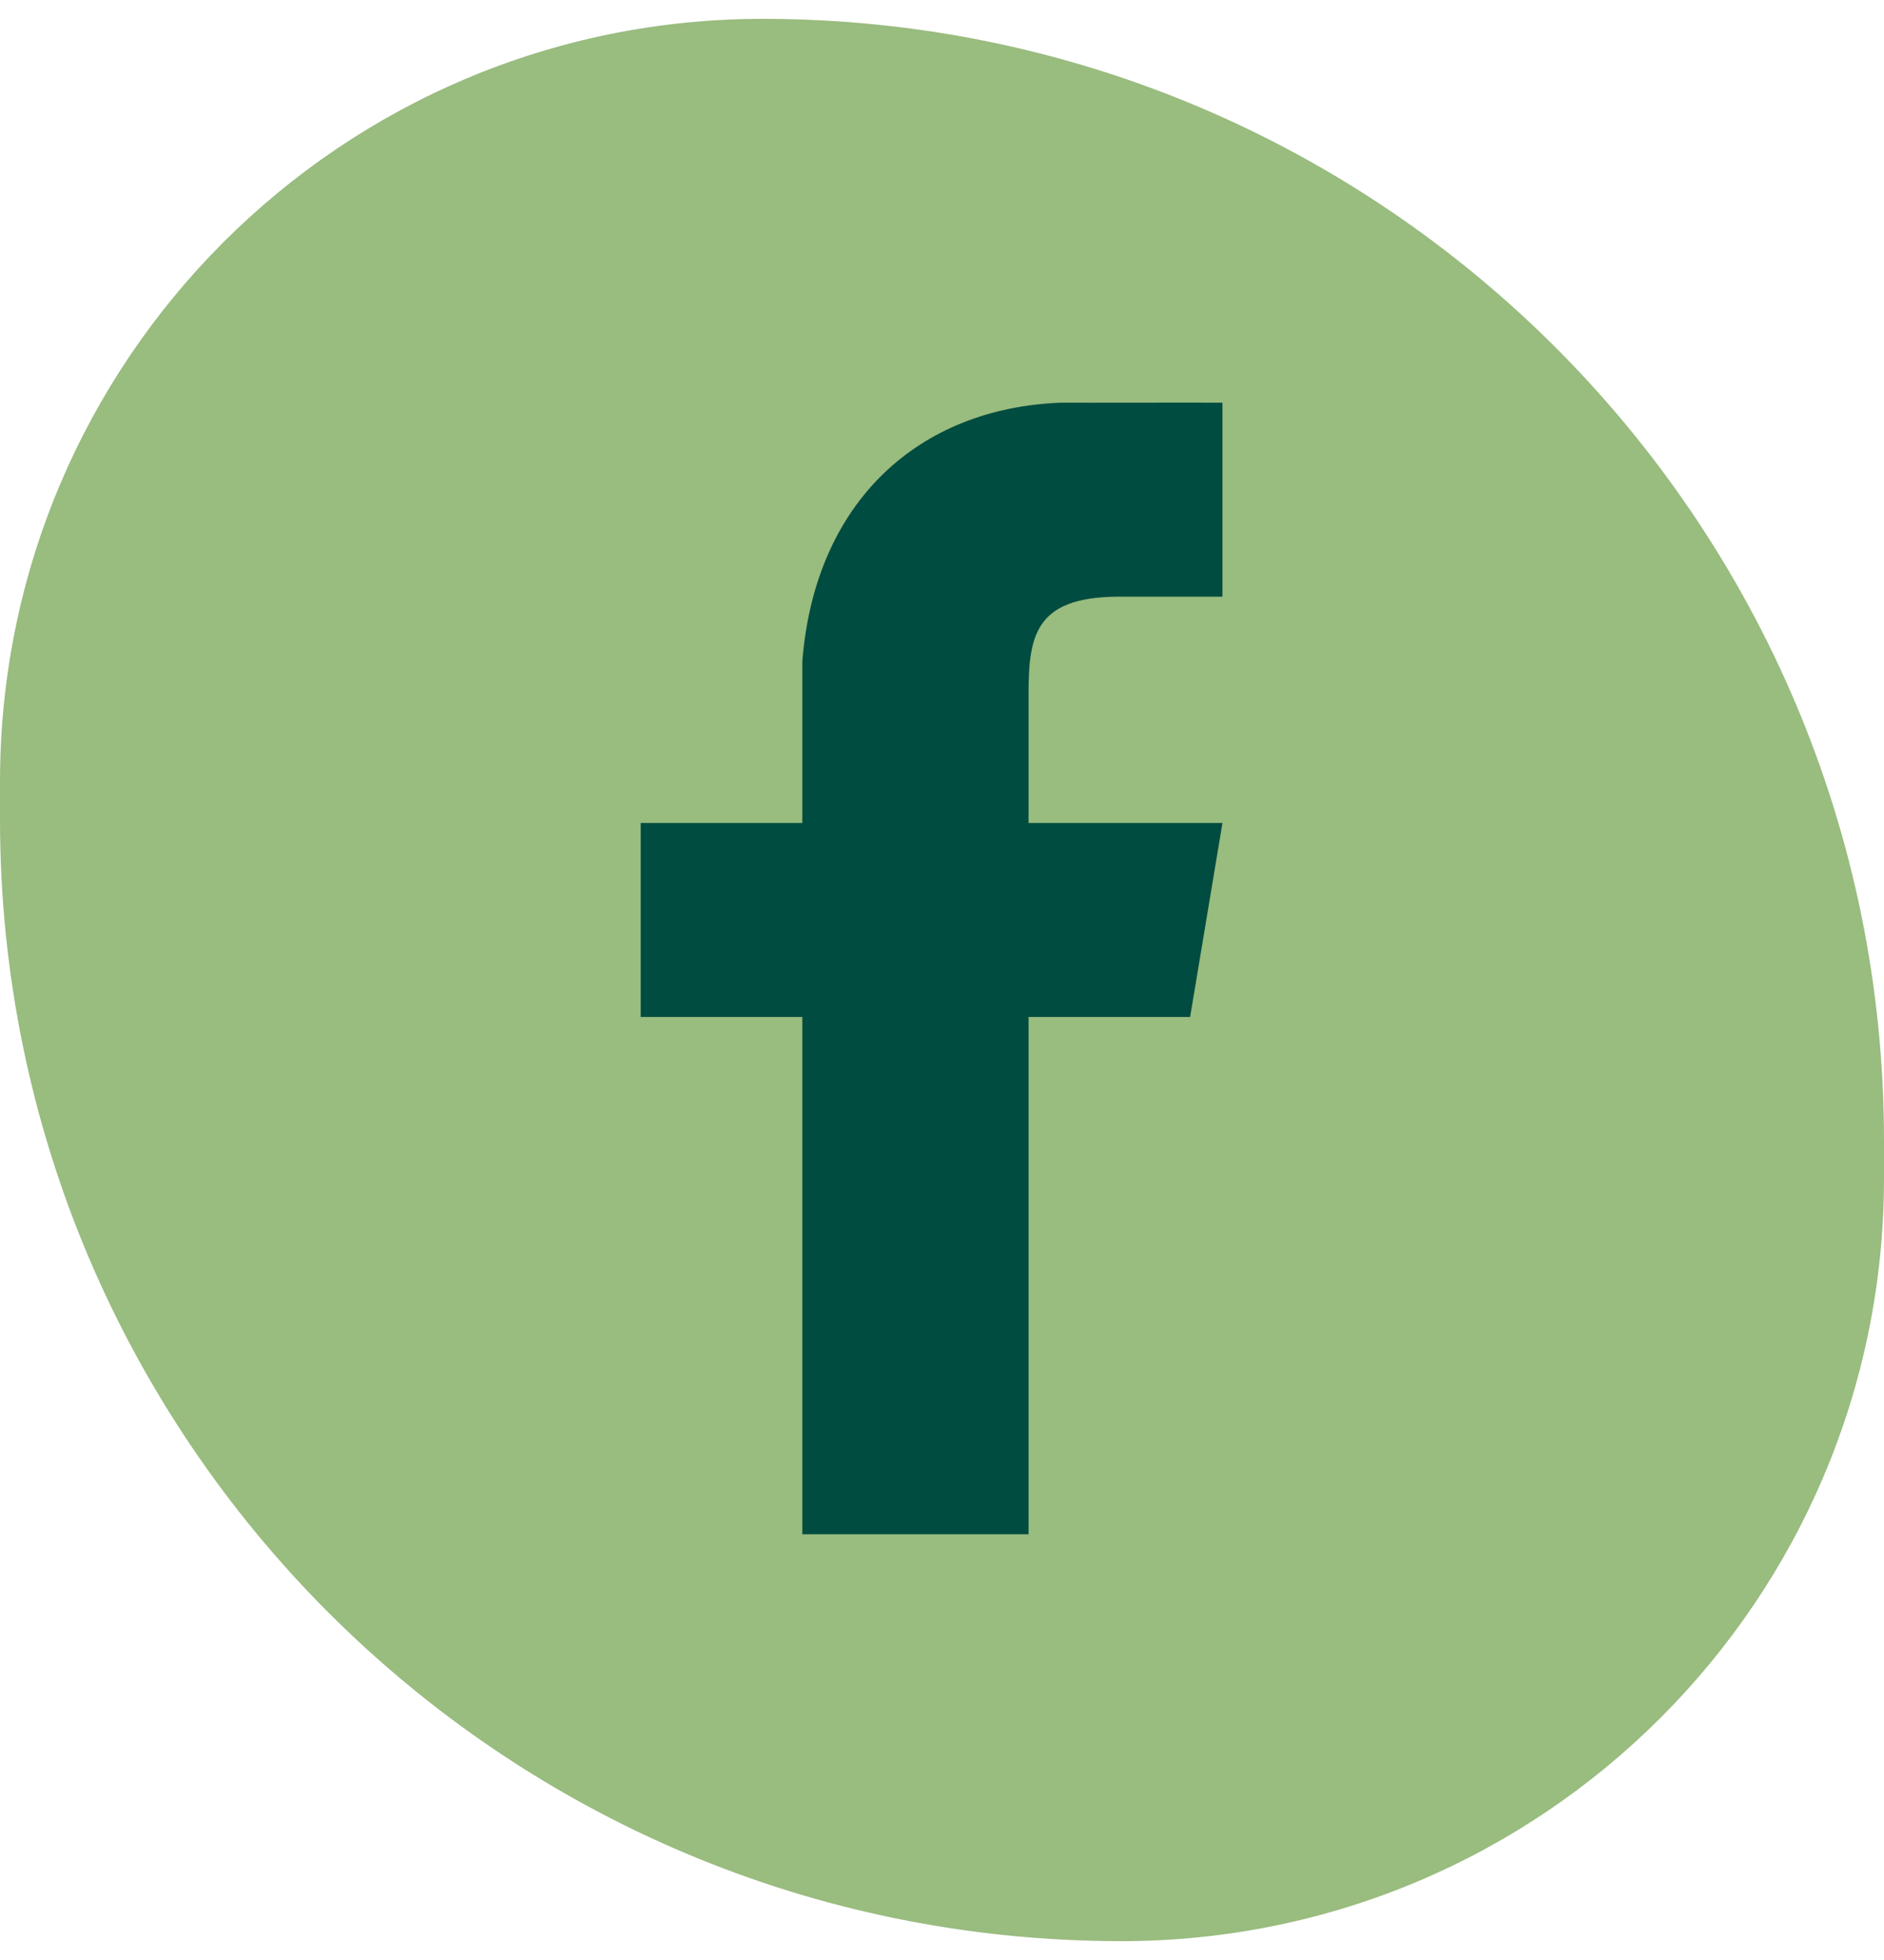
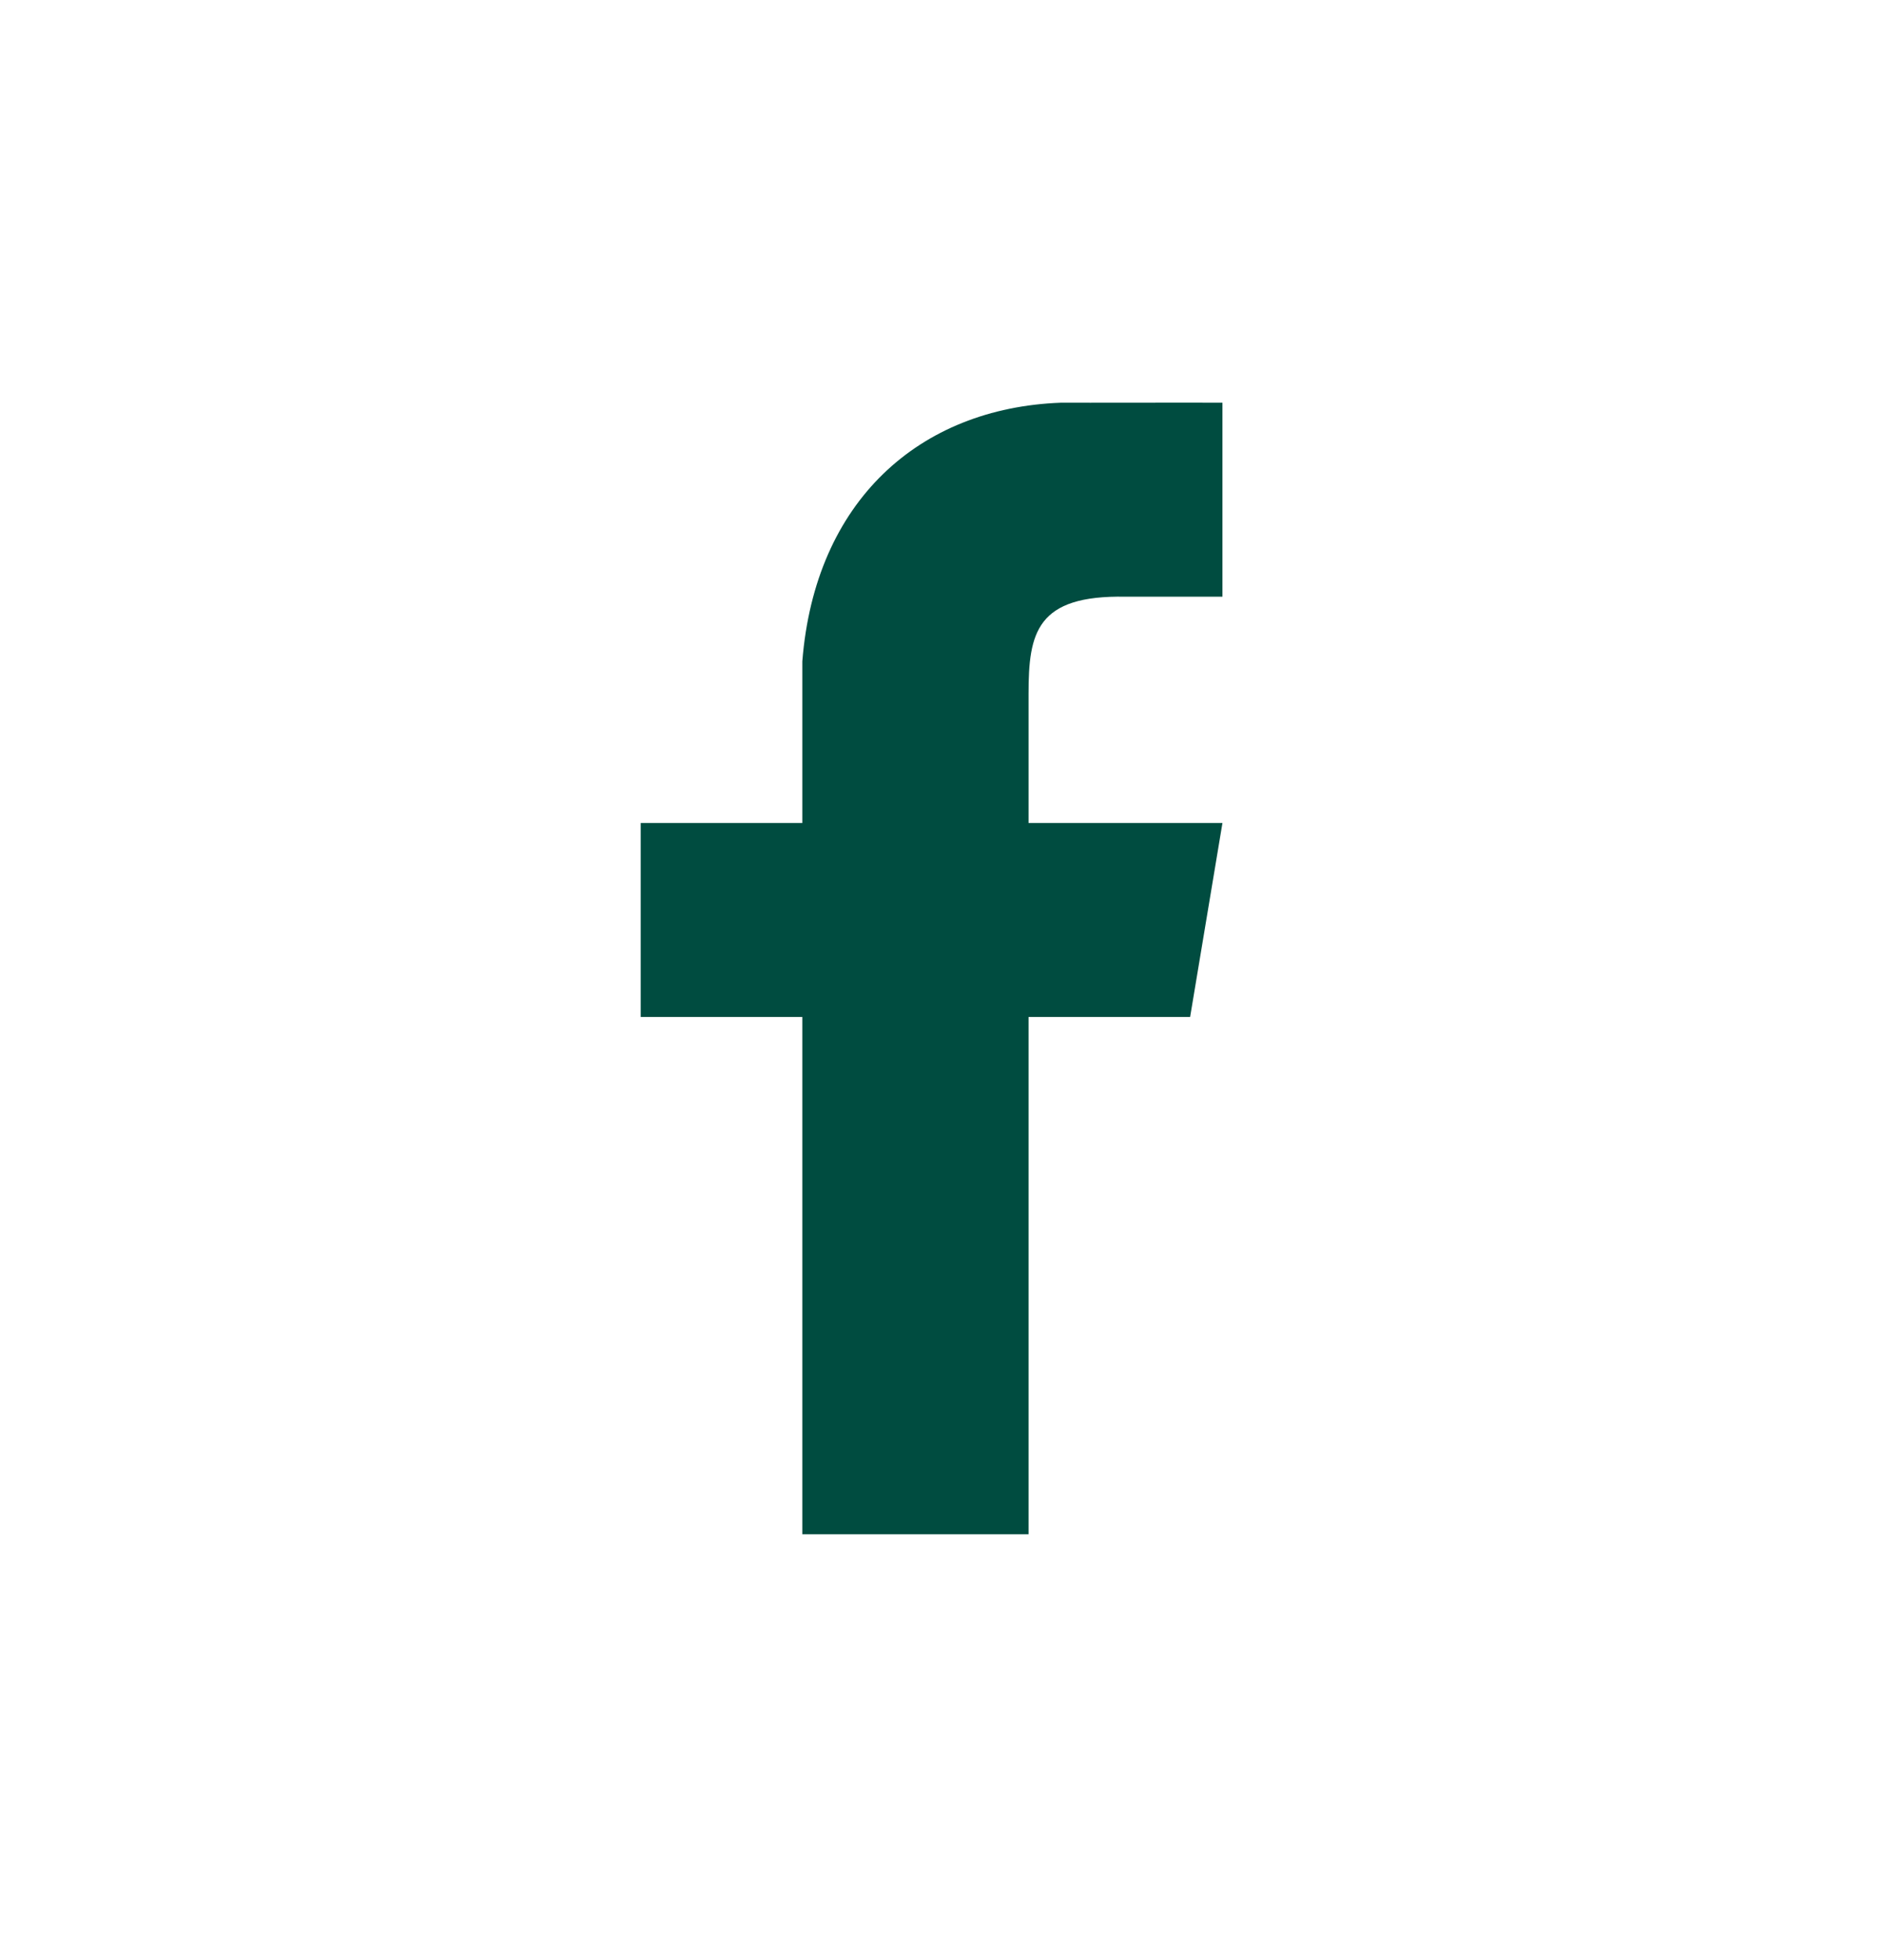
<svg xmlns="http://www.w3.org/2000/svg" width="50" height="52" viewBox="0 0 50 52" fill="none">
-   <path d="M0 20.738C0 9.561 9.061 0.5 20.238 0.5C36.675 0.5 50 13.825 50 30.262V31.262C50 42.439 40.939 51.5 29.762 51.5C13.325 51.5 0 38.175 0 21.738V20.738Z" fill="#99BC7F" />
  <path fill-rule="evenodd" clip-rule="evenodd" d="M21.293 40.705V26.981H17.004V21.835H21.293V17.546C21.629 13.299 24.39 10.824 28.154 10.684C28.947 10.684 28.967 10.686 29.627 10.684C30.844 10.681 32.443 10.684 32.443 10.684V15.831H29.87C27.508 15.786 27.297 16.786 27.297 18.404V21.835H32.443L31.585 26.981H27.297V40.705H21.293Z" fill="#004C40" />
</svg>